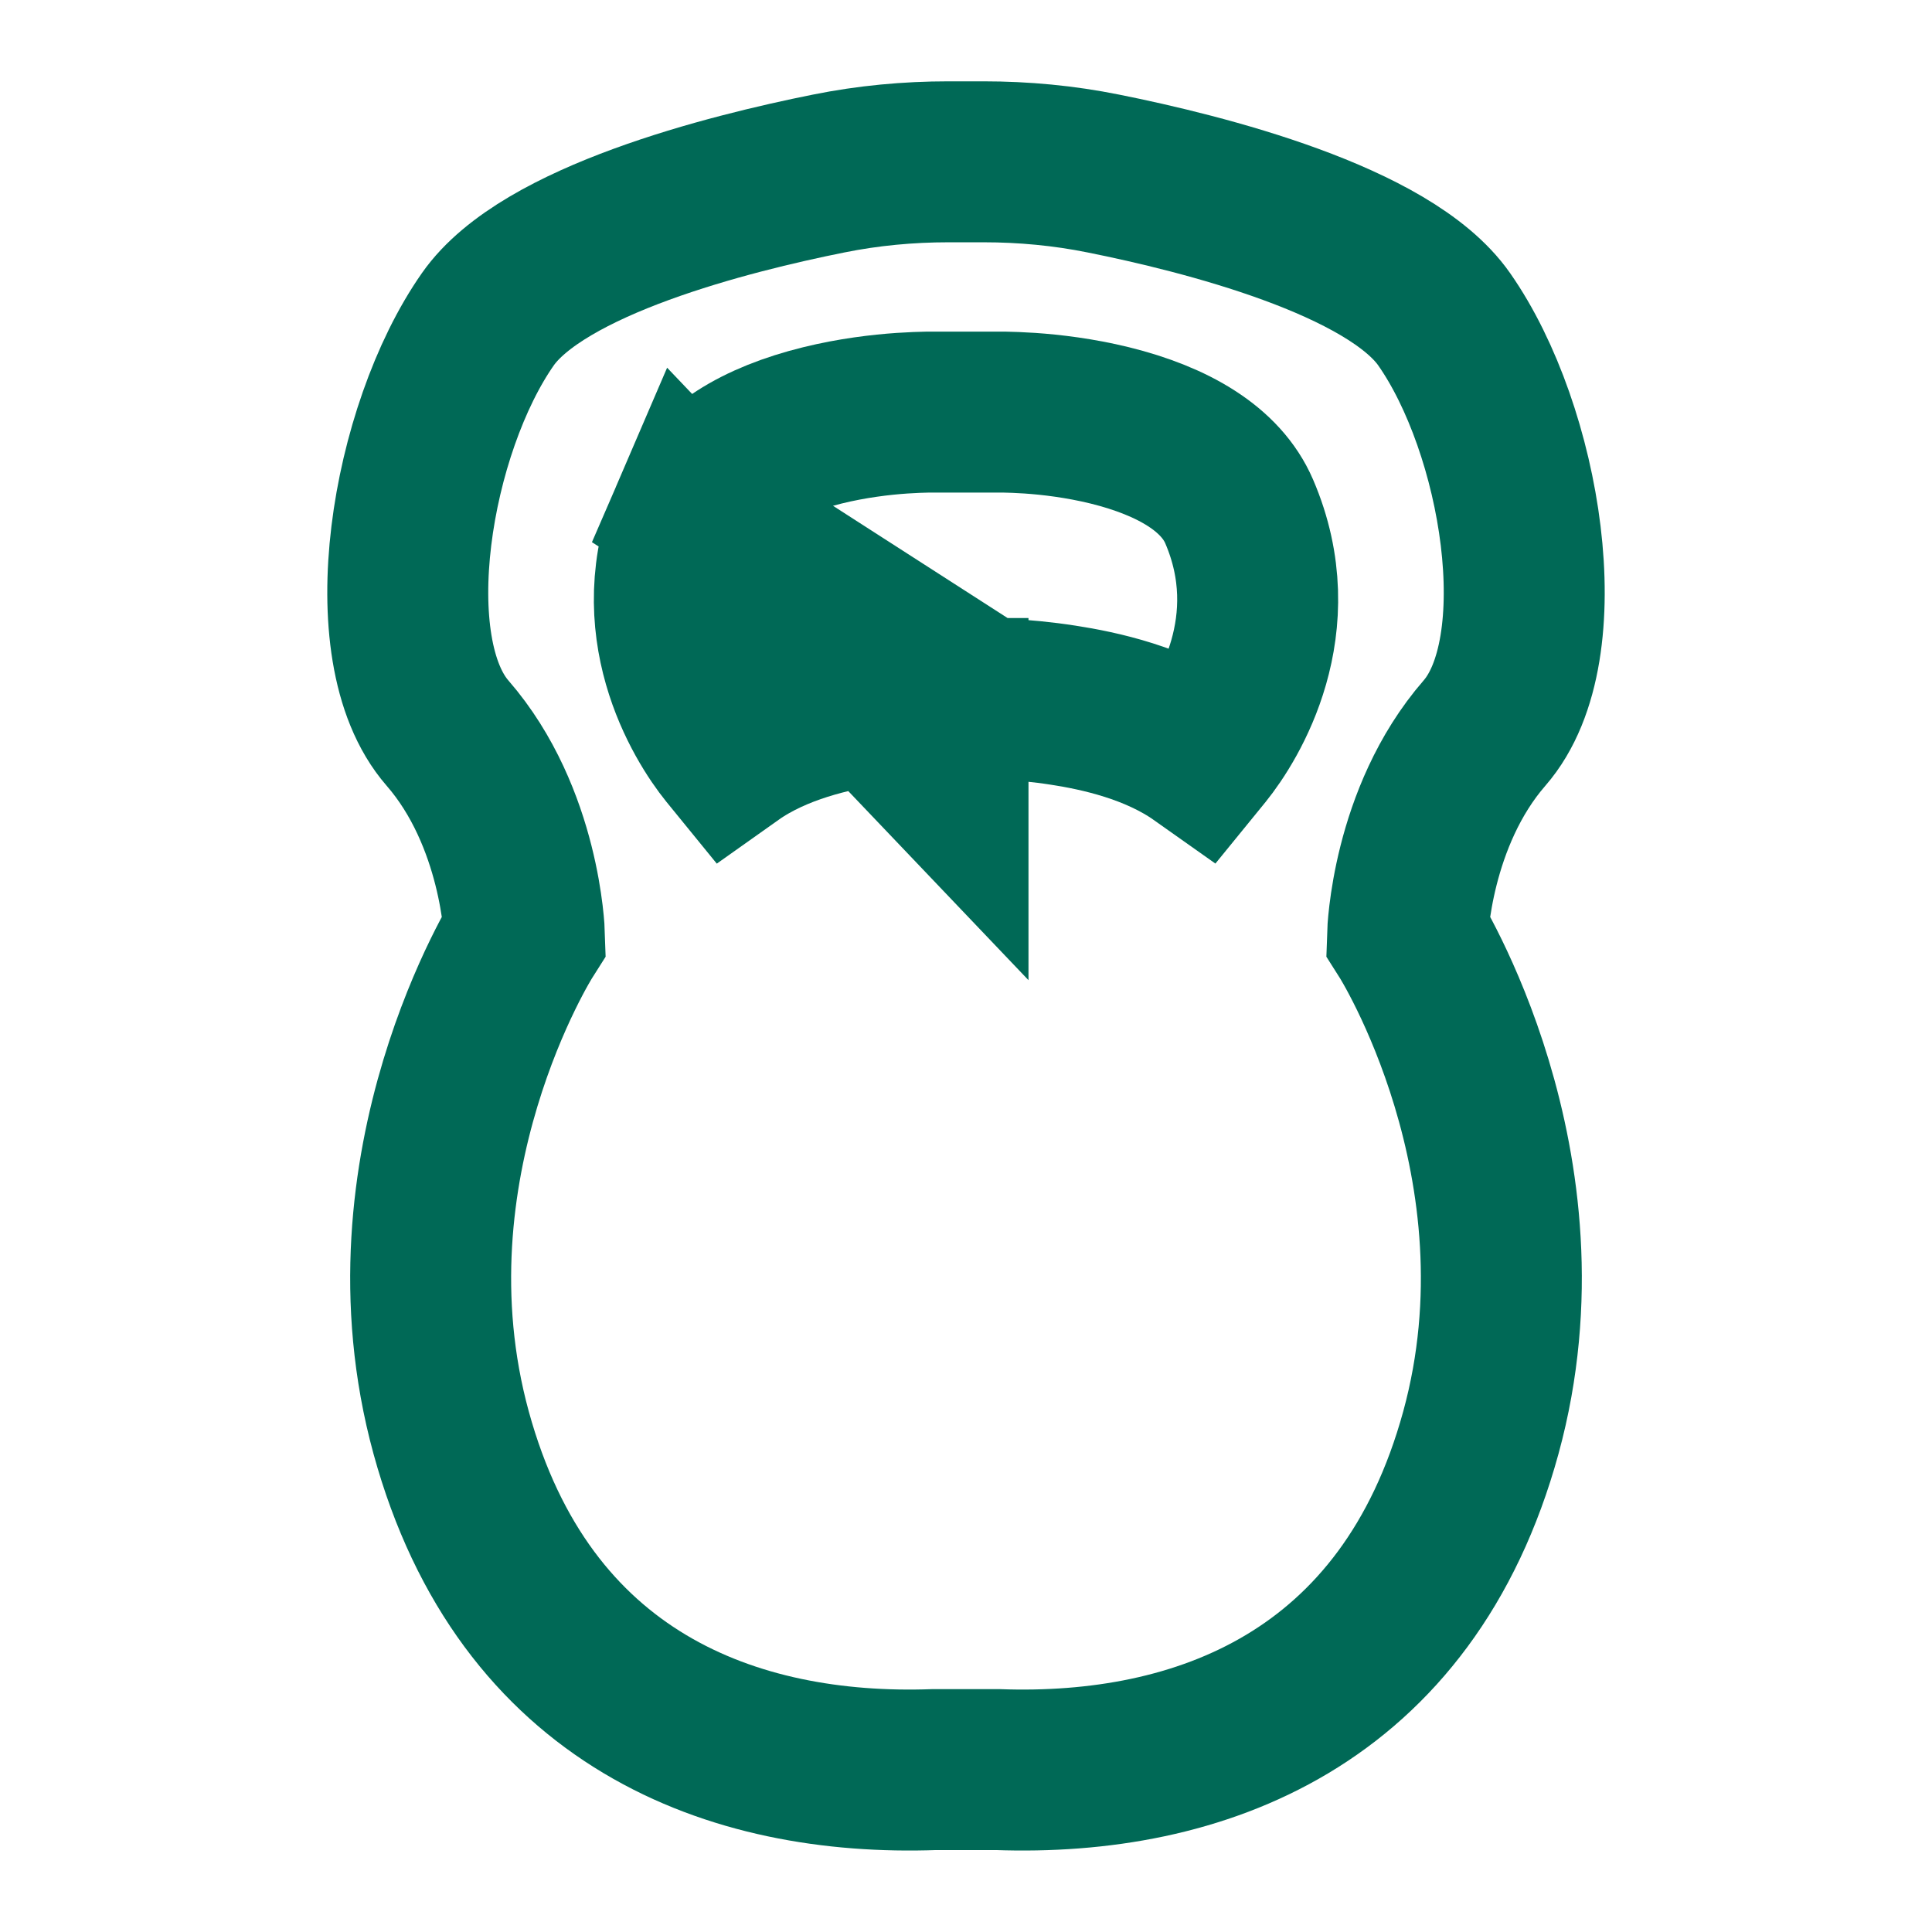
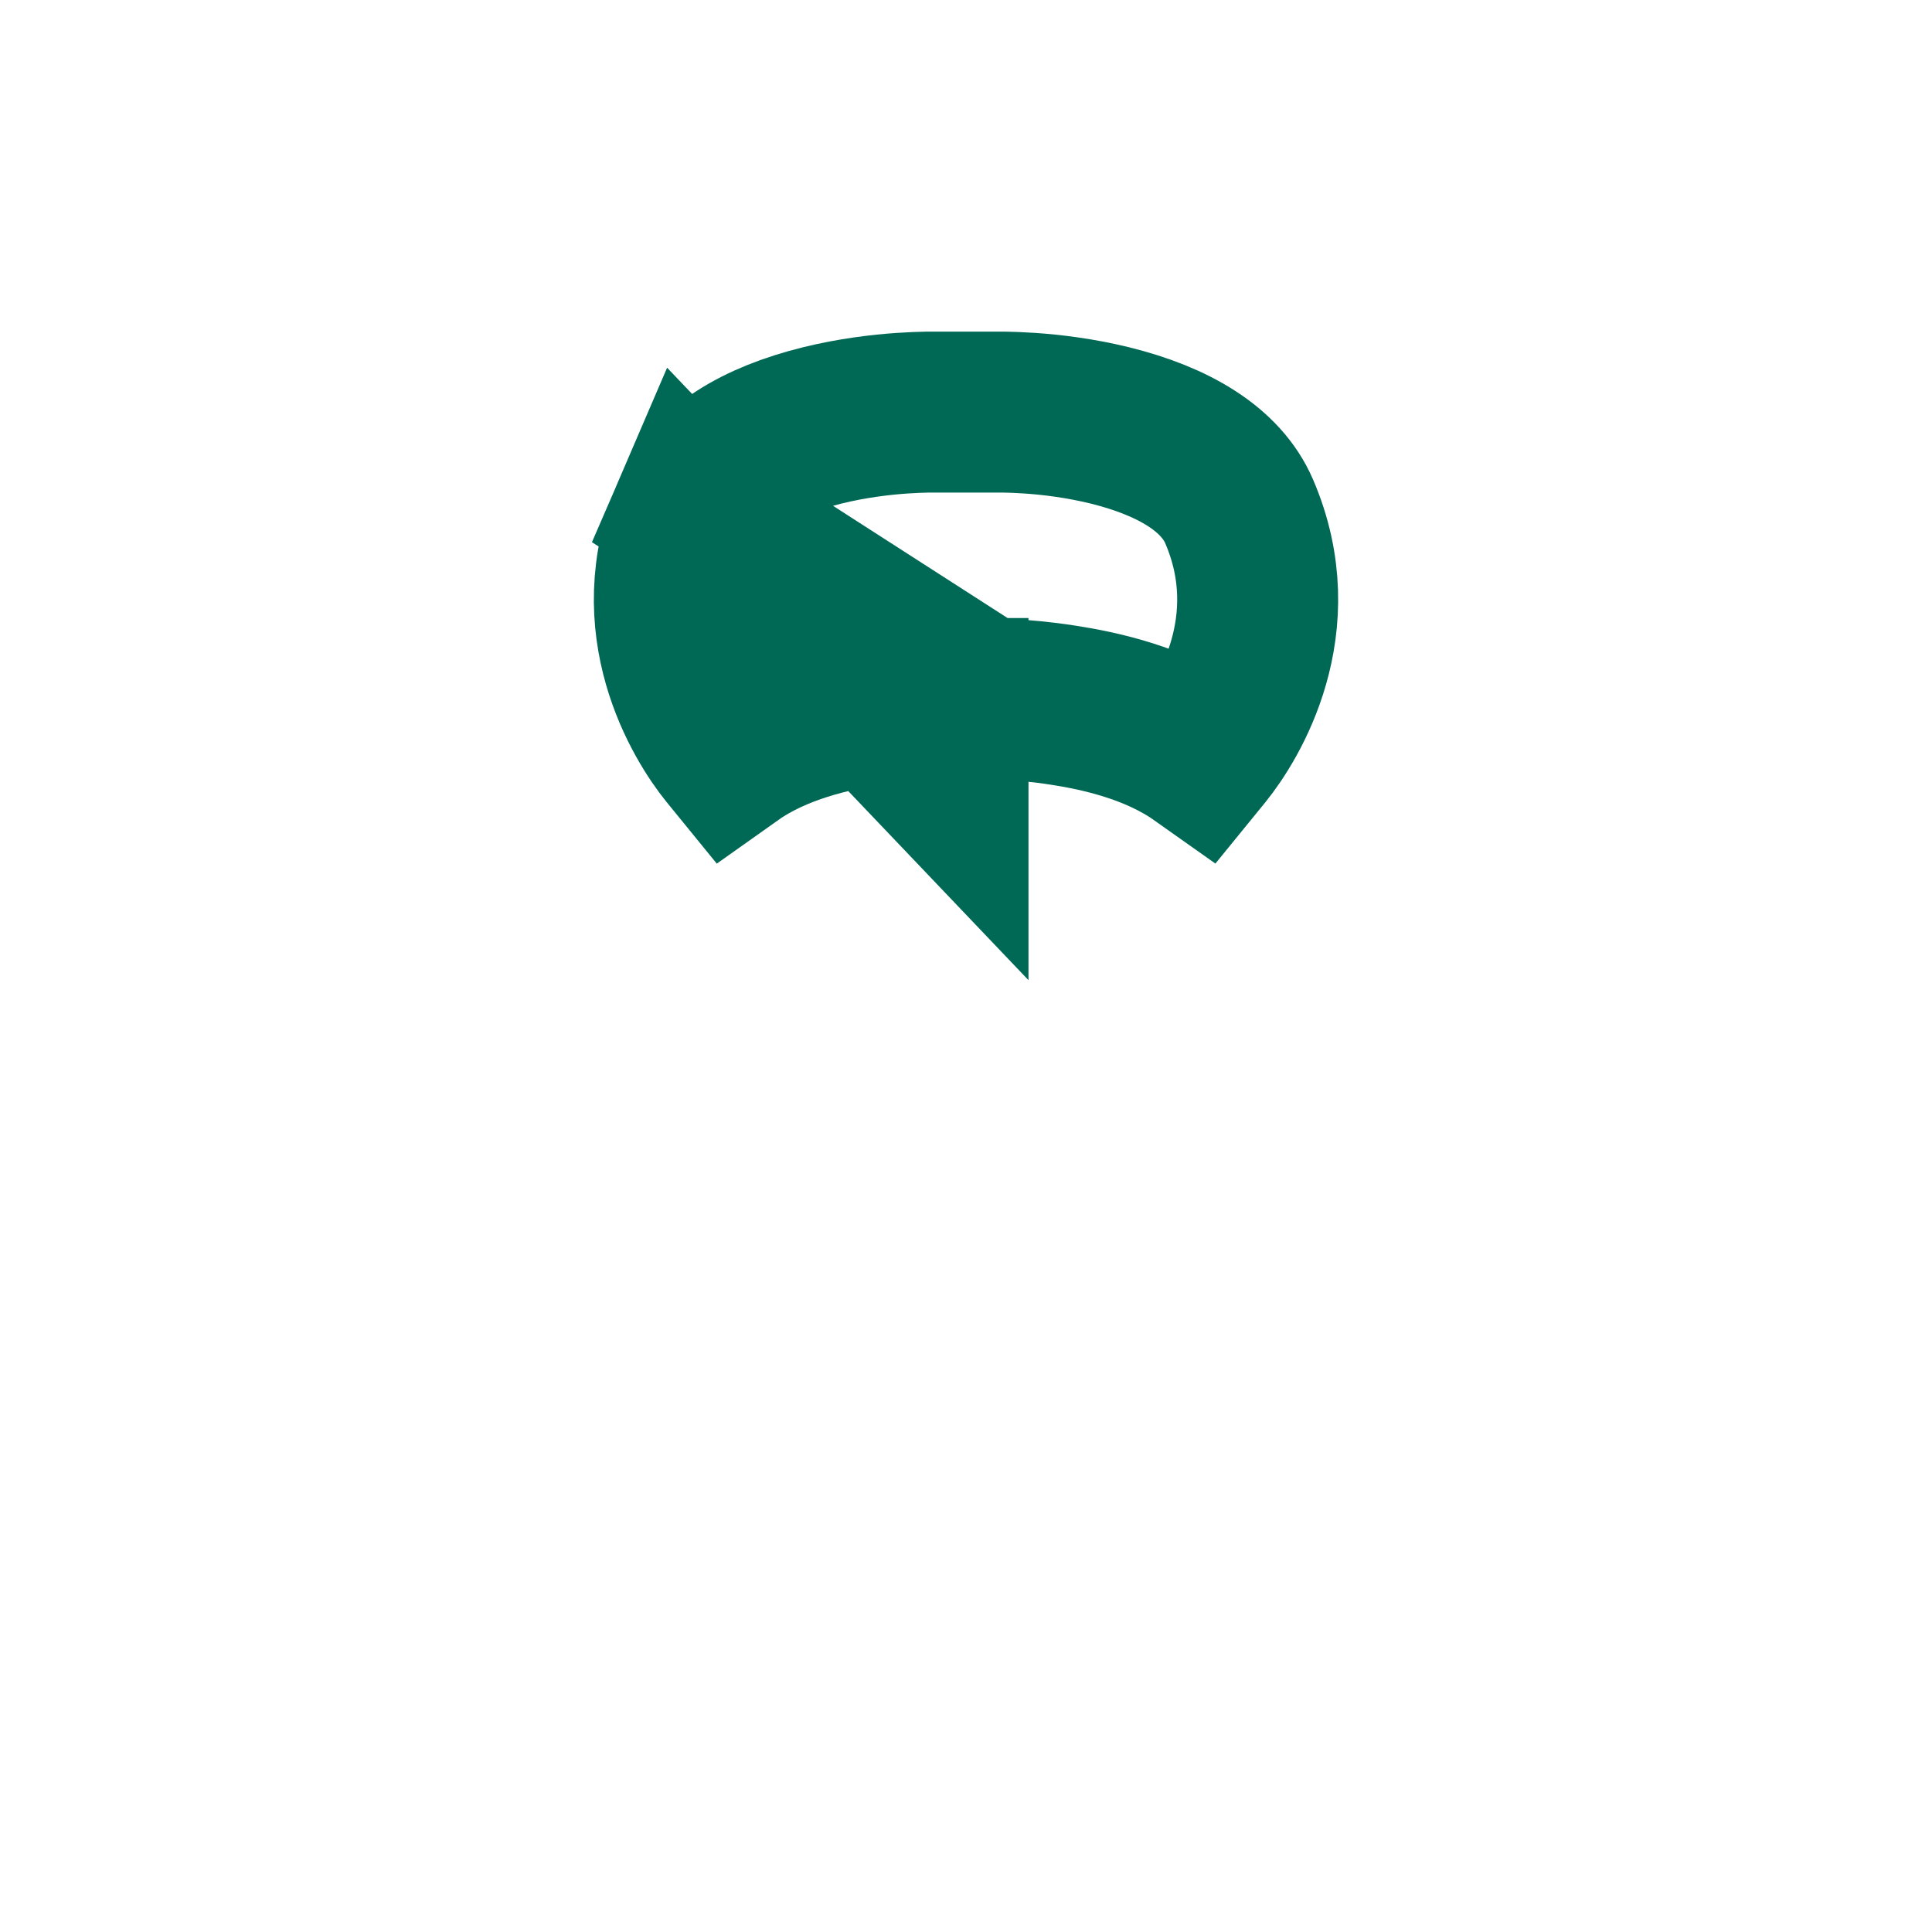
<svg xmlns="http://www.w3.org/2000/svg" width="16" height="16" viewBox="0 0 16 16" fill="none">
-   <path d="M12.294 6.071C12.901 5.374 12.597 3.554 11.96 2.644C11.503 1.991 9.967 1.603 9.137 1.437C8.81 1.371 8.478 1.34 8.144 1.34H7.856C7.522 1.34 7.19 1.371 6.863 1.437C6.033 1.603 4.497 1.991 4.04 2.644C3.403 3.554 3.099 5.374 3.706 6.071C4.313 6.769 4.343 7.739 4.343 7.739C4.343 7.739 3.13 9.65 3.736 11.864C4.343 14.078 6.072 14.715 7.74 14.655H8.26C9.928 14.715 11.657 14.078 12.264 11.864C12.87 9.65 11.657 7.739 11.657 7.739C11.657 7.739 11.687 6.769 12.294 6.071Z" stroke="#006956" stroke-width="1.333" />
  <path d="M8.149 5.785L8.149 6.452C8.149 5.785 8.15 5.785 8.15 5.785L8.15 5.785L8.151 5.785L8.152 5.785L8.156 5.785L8.169 5.785C8.179 5.785 8.193 5.785 8.211 5.786C8.245 5.787 8.293 5.789 8.351 5.792C8.466 5.799 8.626 5.812 8.805 5.84C9.104 5.886 9.573 5.987 9.942 6.248L9.964 6.221C10.168 5.968 10.666 5.173 10.262 4.235L10.262 4.235C10.112 3.887 9.721 3.654 9.191 3.523C8.943 3.462 8.706 3.434 8.529 3.422C8.441 3.416 8.37 3.414 8.323 3.413C8.299 3.413 8.282 3.413 8.271 3.413L8.261 3.413L8.261 3.413L8.26 3.413L8.26 3.413L8.252 3.413H8.242H7.758H7.748L7.74 3.413C7.74 3.413 7.74 3.413 7.74 3.413C7.74 3.413 7.739 3.413 7.739 3.413L7.729 3.413C7.718 3.413 7.701 3.413 7.677 3.413C7.63 3.414 7.559 3.416 7.471 3.422C7.294 3.434 7.057 3.462 6.81 3.523C6.279 3.654 5.888 3.887 5.738 4.235L8.149 5.785ZM8.149 5.785H7.851M8.149 5.785H7.851M7.851 5.785V6.452M7.851 5.785V6.452M7.851 6.452C7.851 5.785 7.851 5.785 7.851 5.785L7.85 5.785L7.85 5.785L7.848 5.785L7.844 5.785L7.831 5.785C7.821 5.785 7.807 5.785 7.79 5.786C7.755 5.787 7.707 5.789 7.649 5.792C7.534 5.799 7.374 5.812 7.195 5.84C6.896 5.886 6.427 5.987 6.059 6.248L6.037 6.221C5.832 5.968 5.334 5.173 5.738 4.235L7.851 6.452Z" stroke="#006956" stroke-width="1.333" />
</svg>